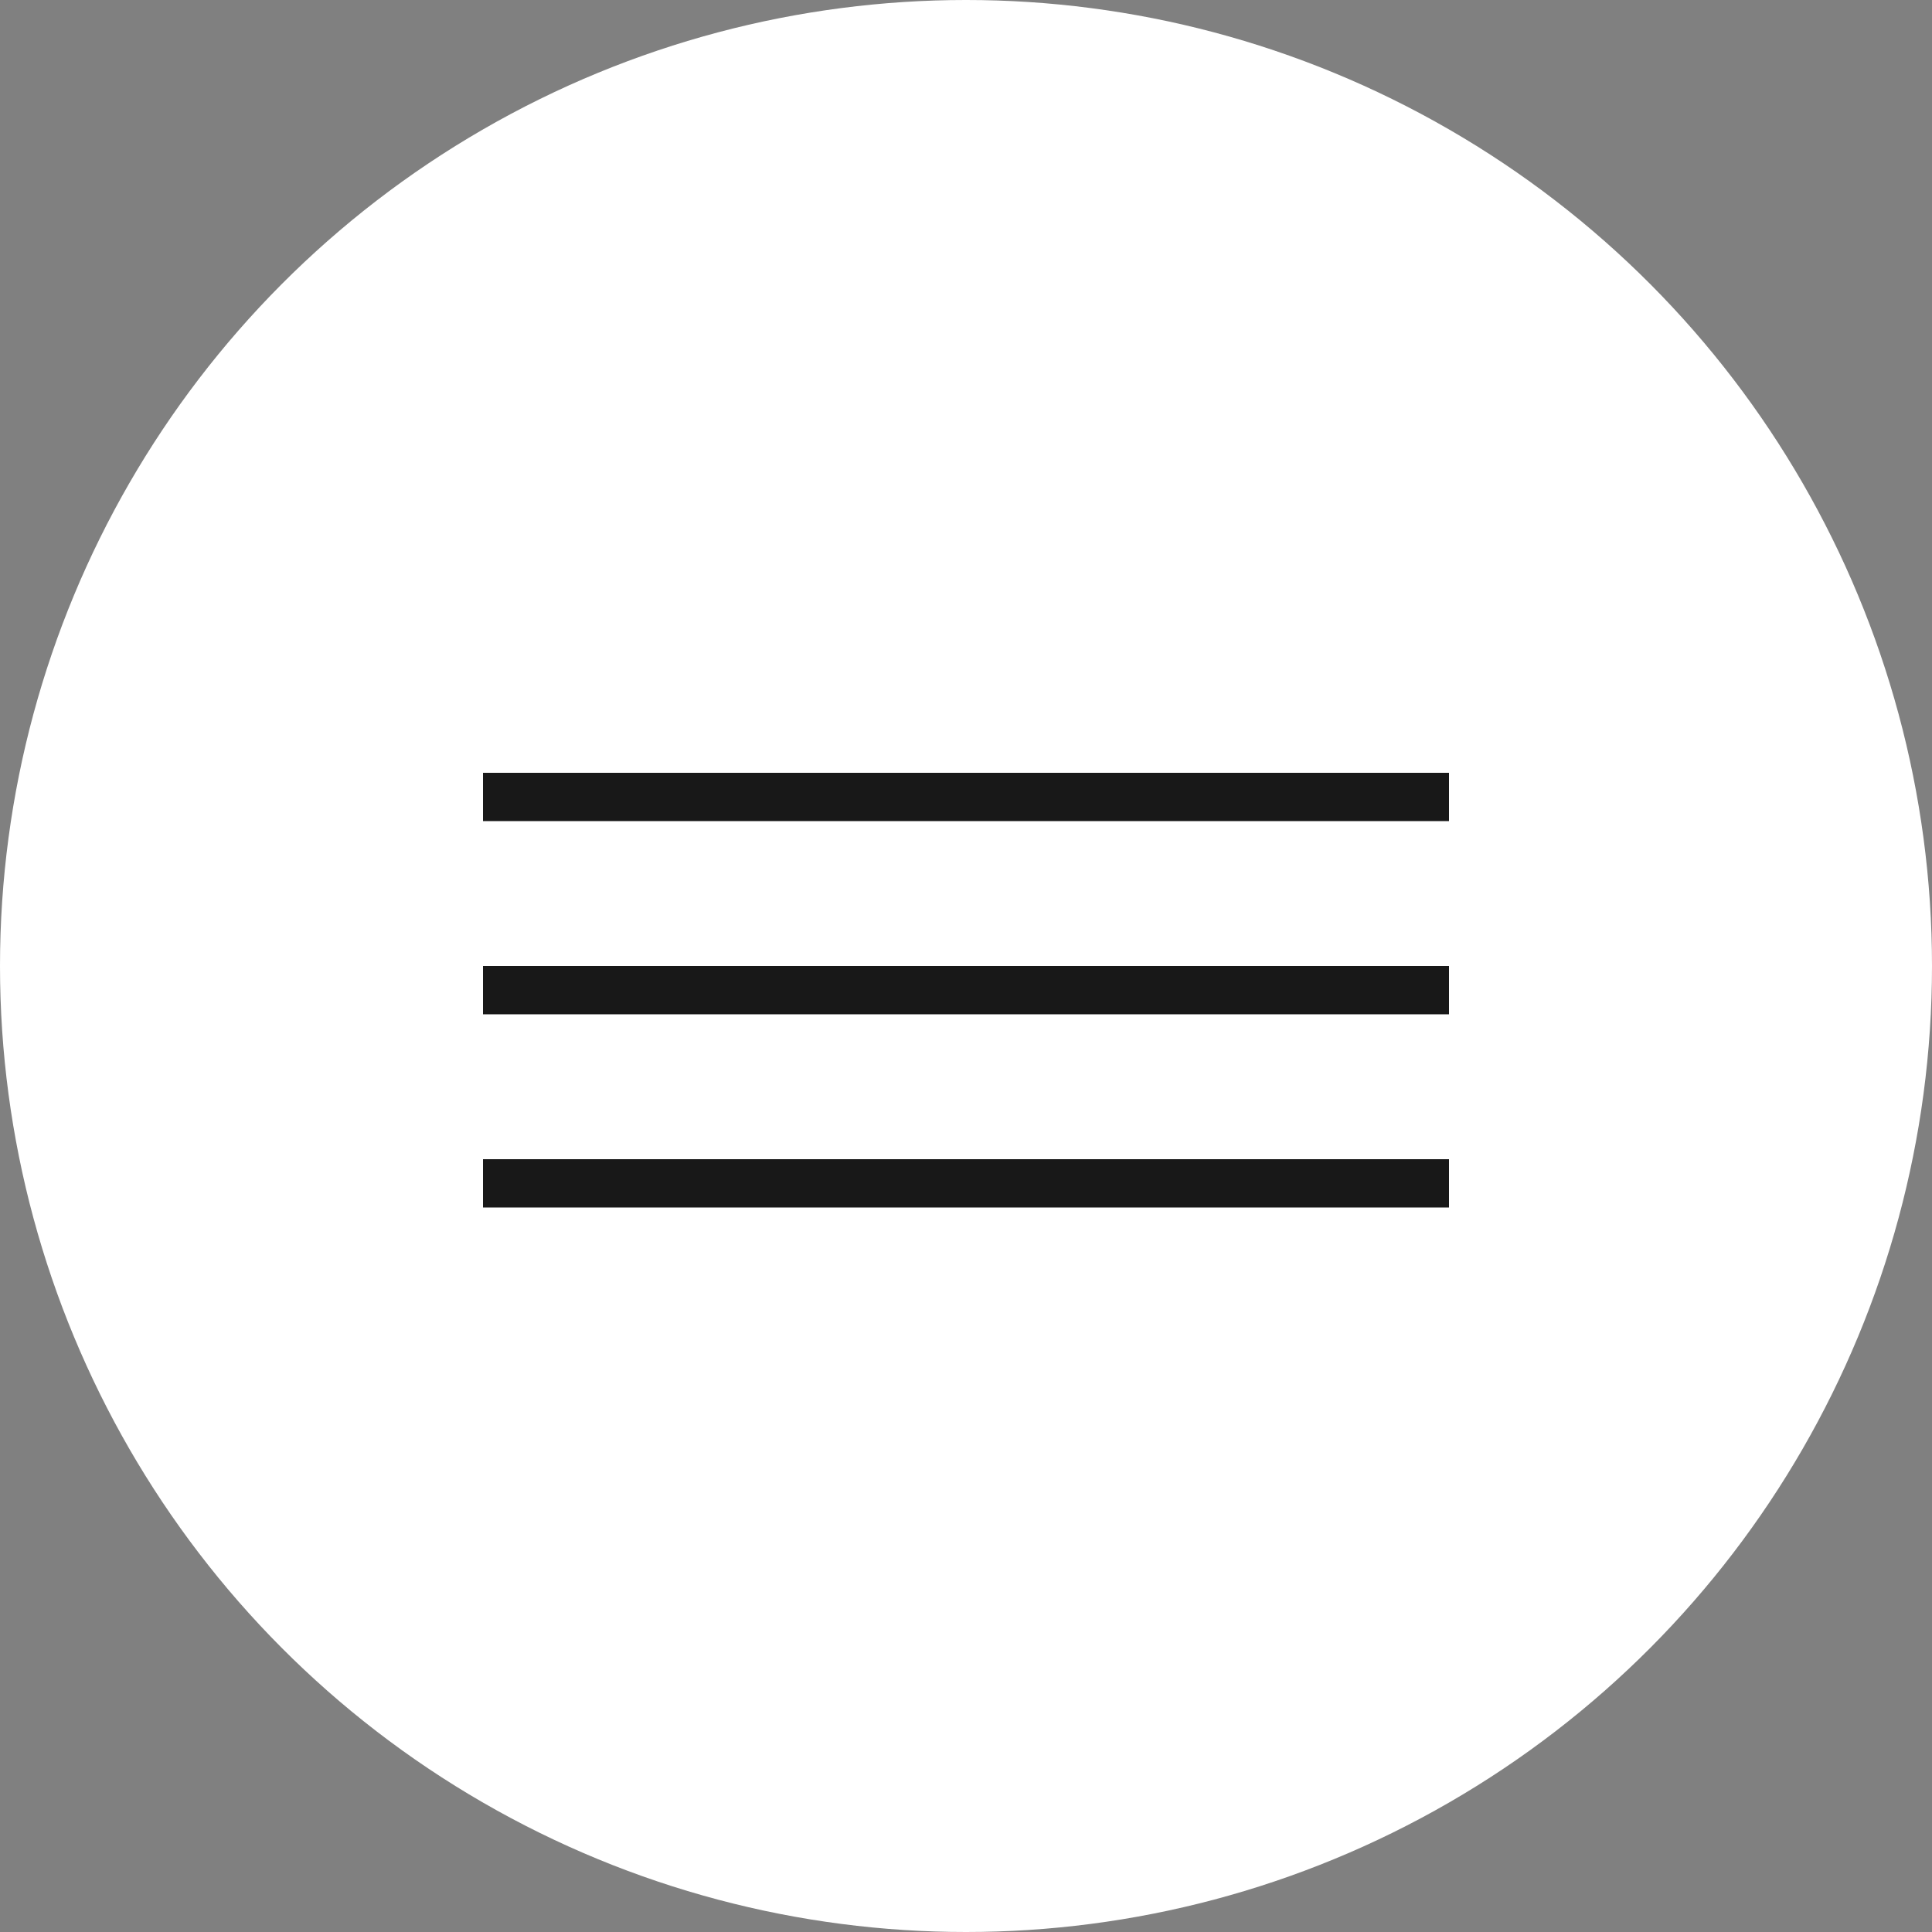
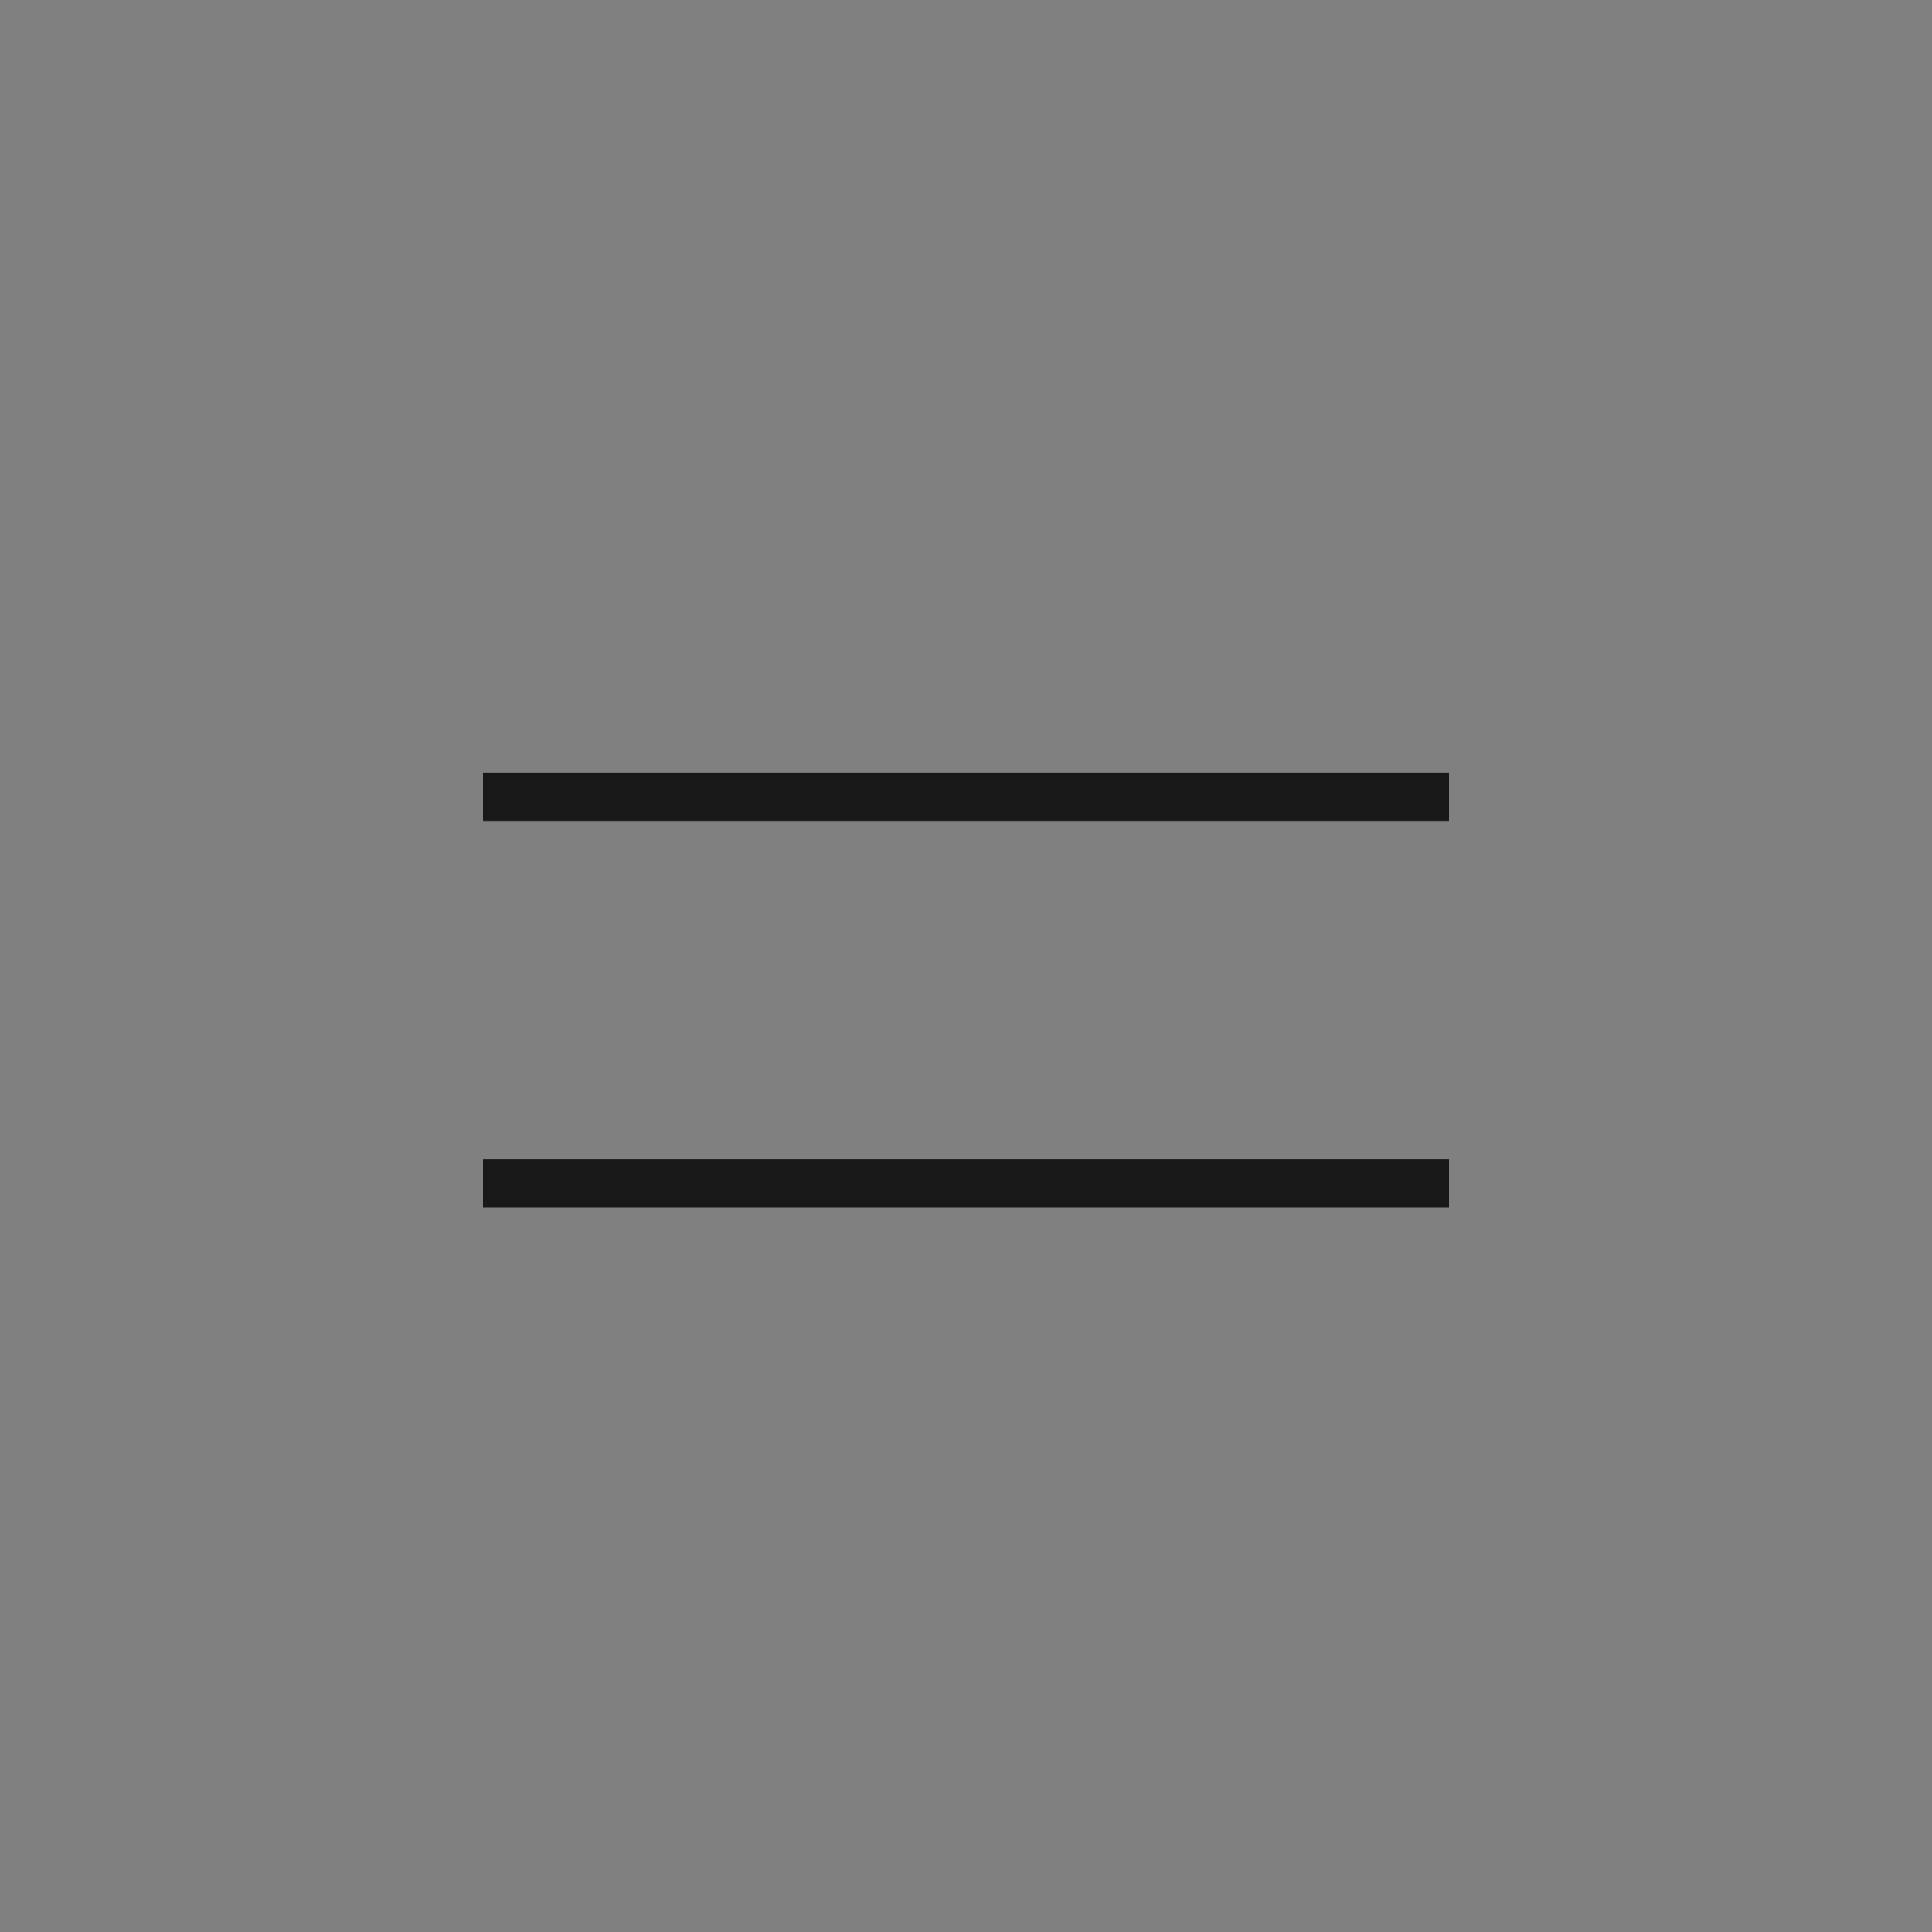
<svg xmlns="http://www.w3.org/2000/svg" width="40" height="40" viewBox="0 0 40 40" fill="none">
  <rect x="0" y="0" width="40" height="40" fill="#808080" stroke="none" />
-   <circle cx="20" cy="20" r="20" fill="white" />
  <line x1="10" y1="16.5" x2="30" y2="16.5" stroke="#181818" />
-   <line x1="10" y1="20.5" x2="30" y2="20.5" stroke="#181818" />
  <line x1="10" y1="24.5" x2="30" y2="24.5" stroke="#181818" />
</svg>